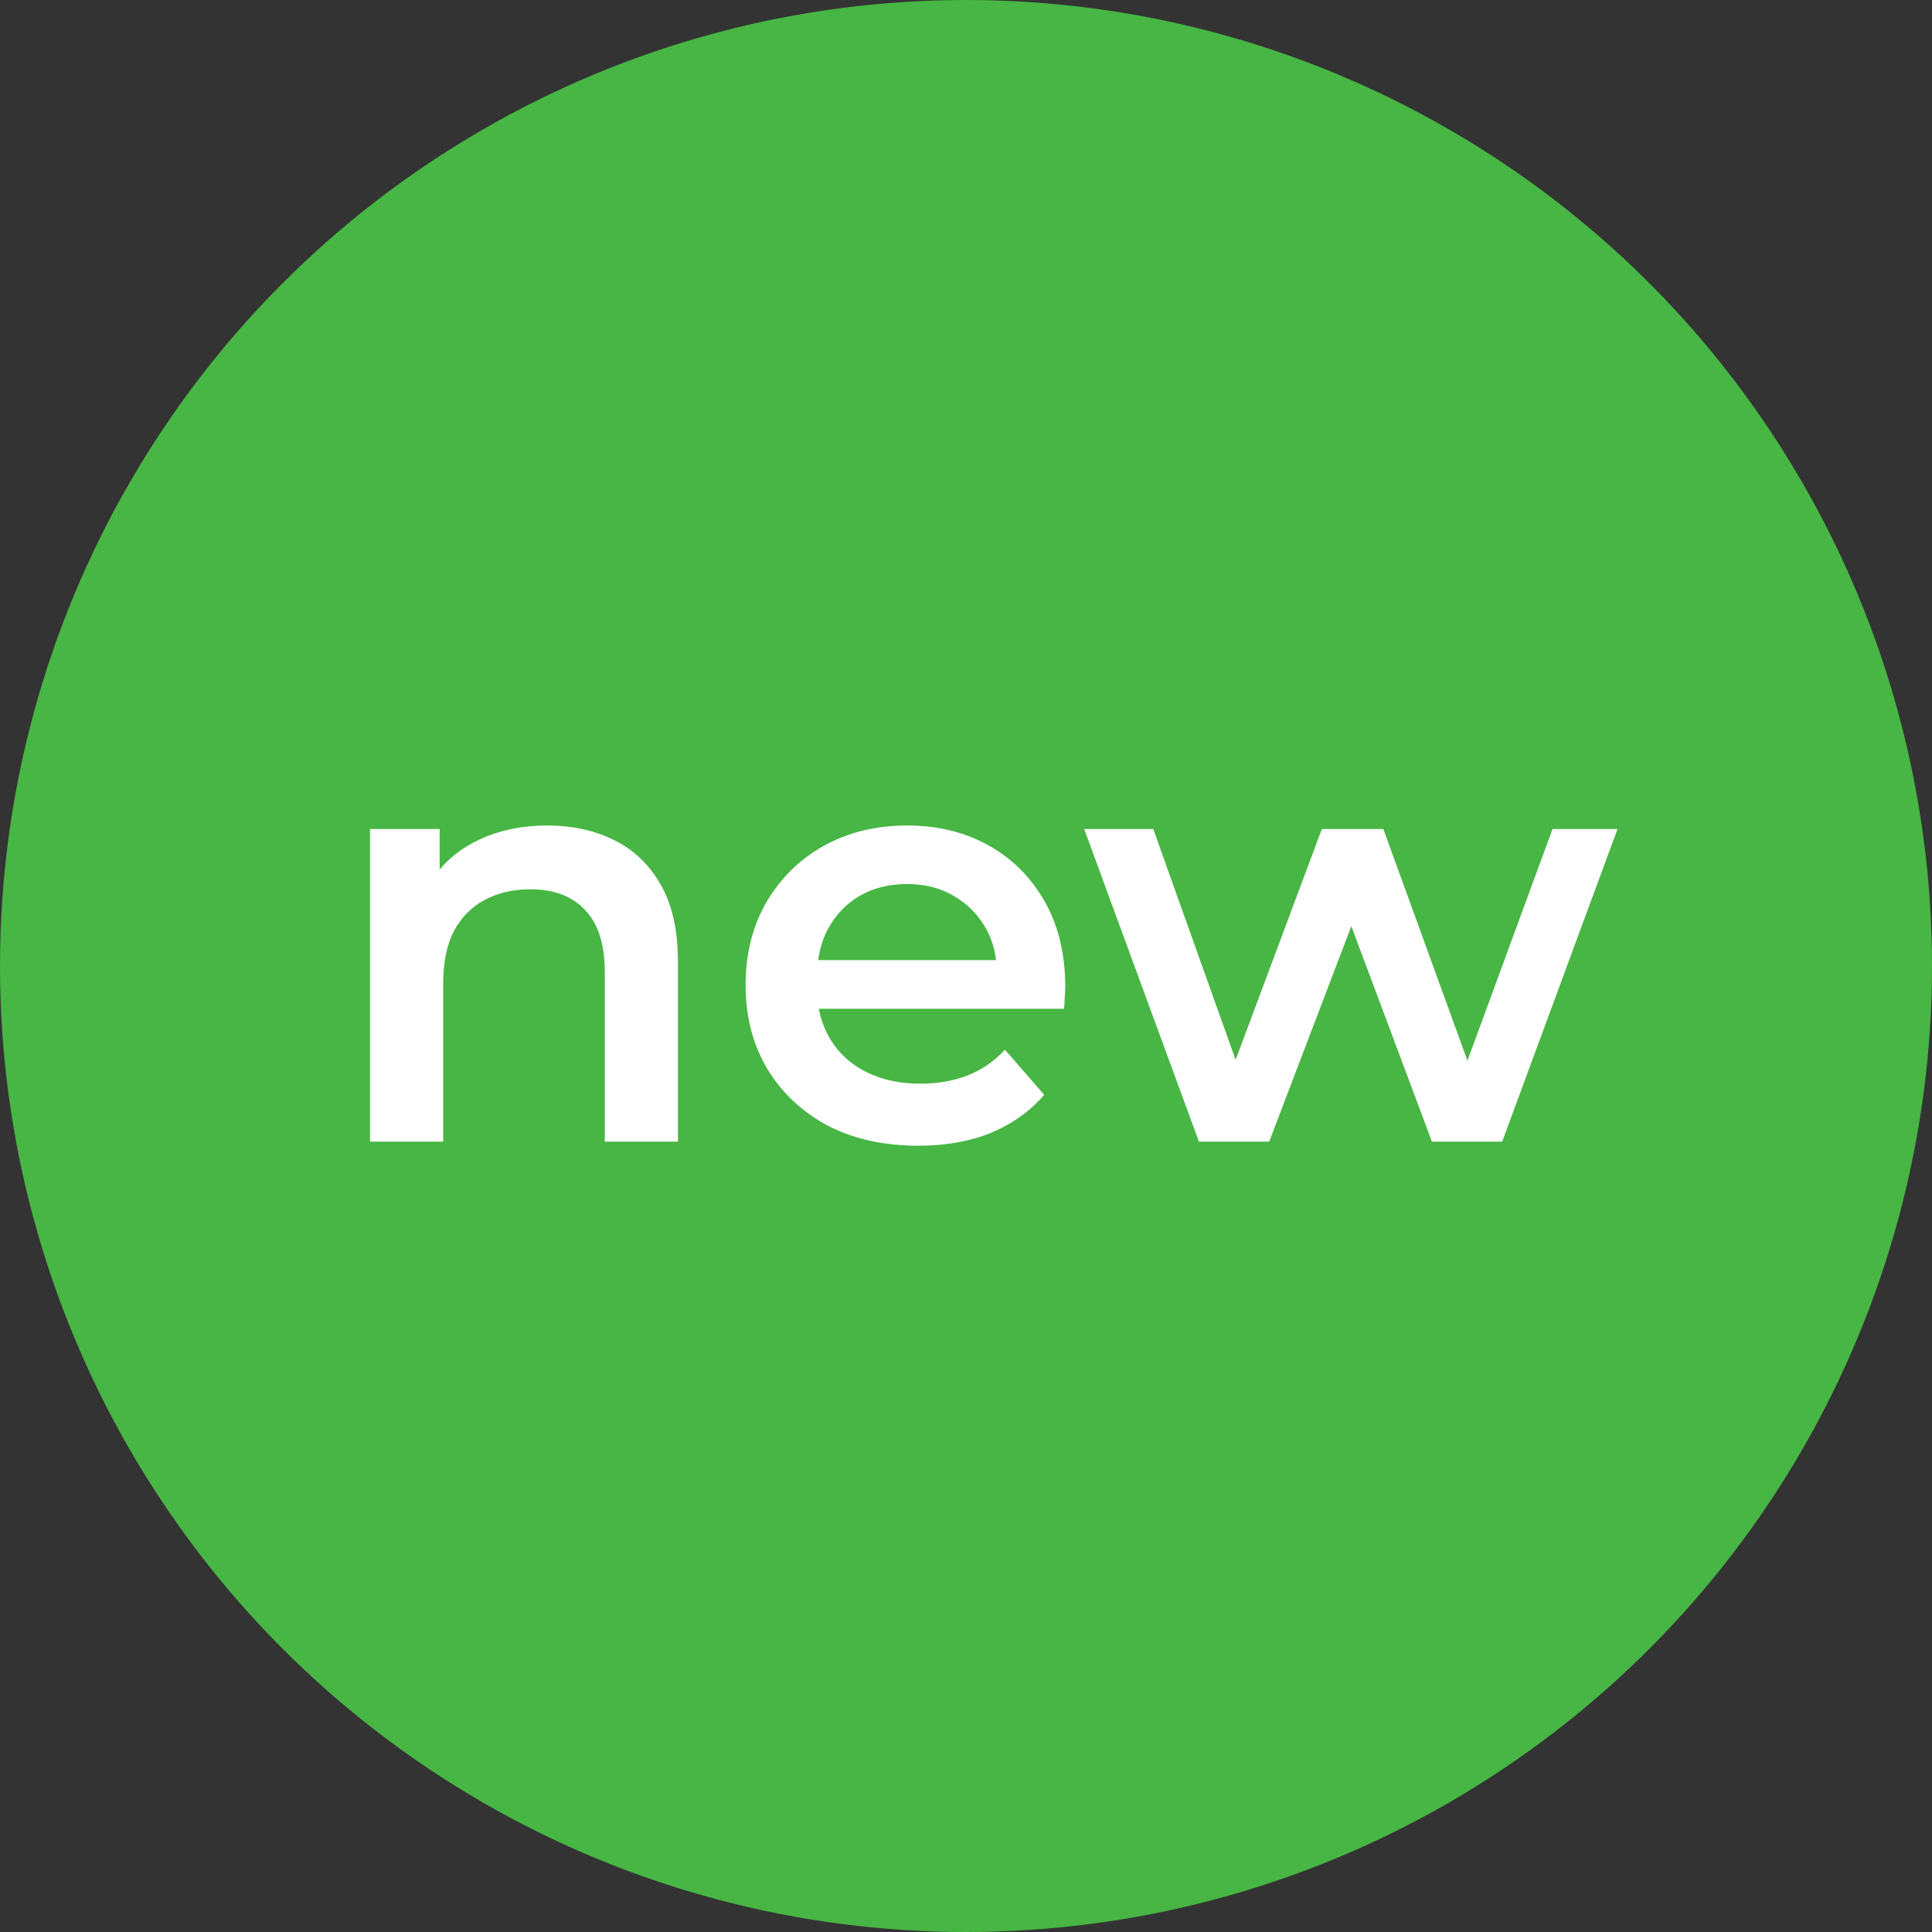
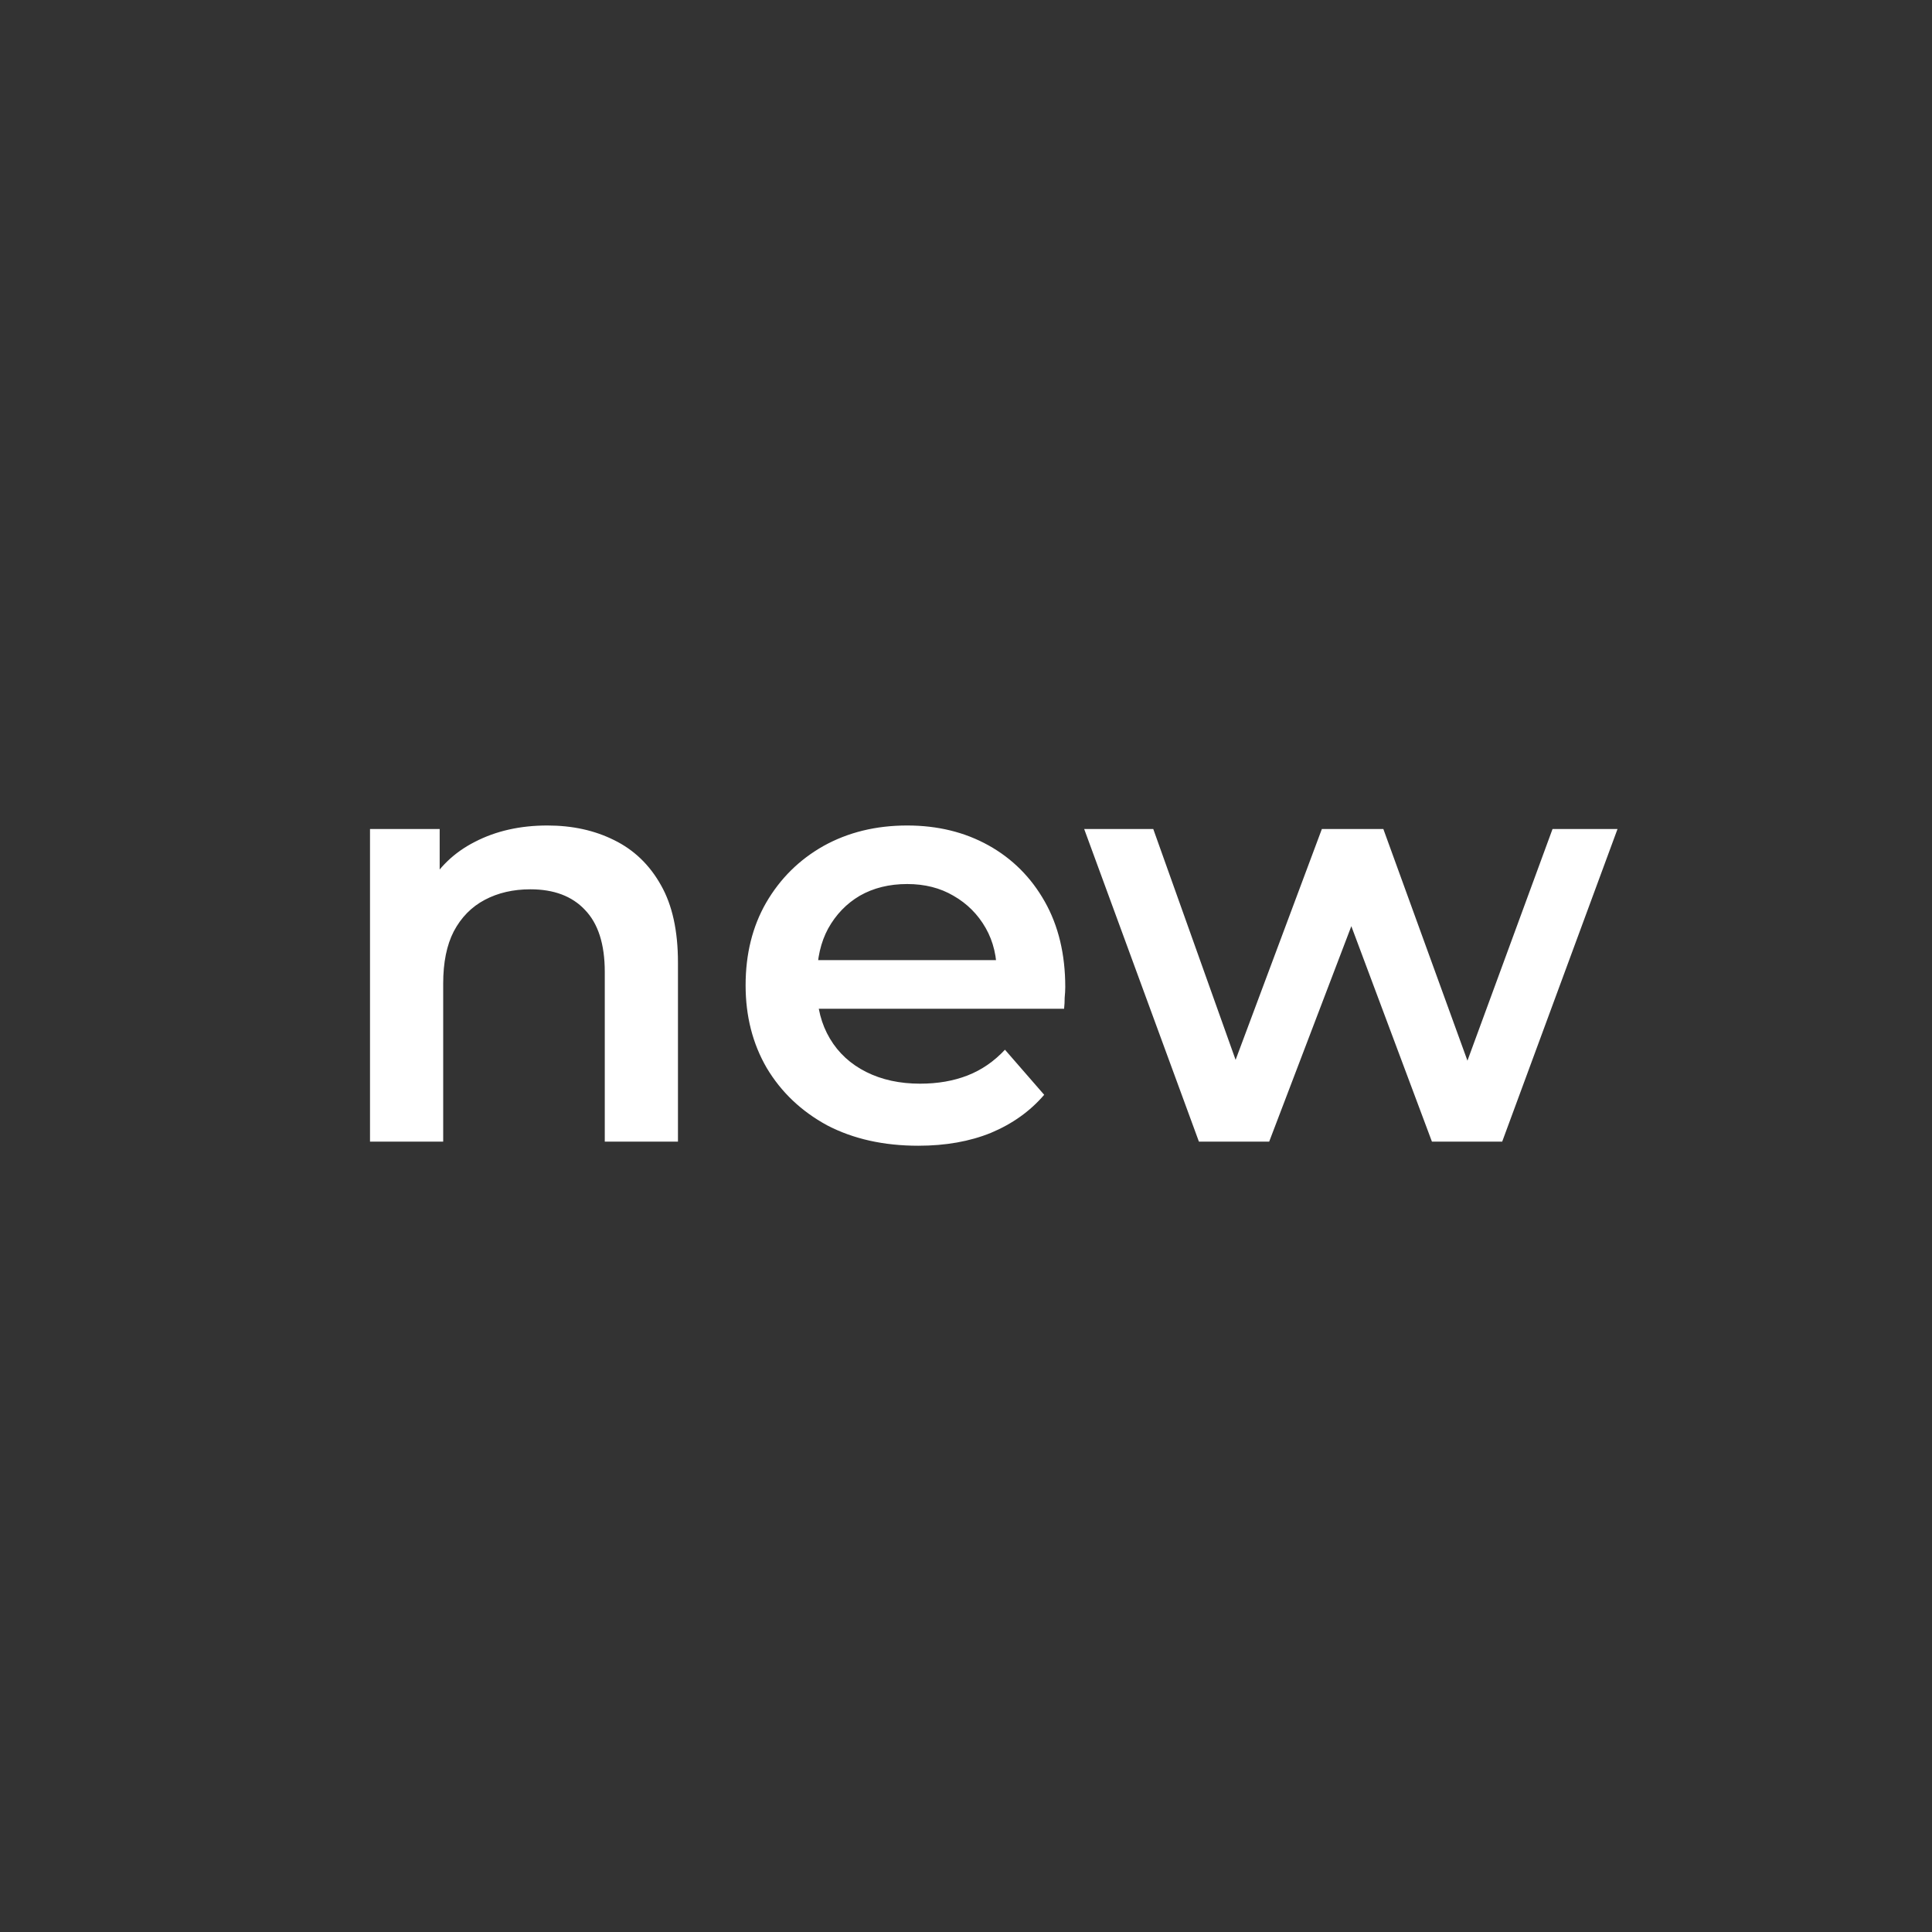
<svg xmlns="http://www.w3.org/2000/svg" width="66" height="66" viewBox="0 0 66 66" fill="none">
  <rect x="0" y="0" width="66" height="66" fill="#333333" stroke="none" />
-   <circle cx="33" cy="33" r="33" fill="#47B644" />
  <path d="M18.7 28.2C19.553 28.2 20.313 28.367 20.98 28.7C21.66 29.033 22.193 29.547 22.58 30.24C22.967 30.92 23.16 31.8 23.16 32.88V39H20.66V33.2C20.66 32.253 20.433 31.547 19.98 31.08C19.54 30.613 18.92 30.38 18.12 30.38C17.533 30.38 17.013 30.5 16.56 30.74C16.107 30.98 15.753 31.34 15.5 31.82C15.26 32.287 15.14 32.88 15.14 33.6V39H12.64V28.32H15.02V31.2L14.6 30.32C14.973 29.64 15.513 29.12 16.22 28.76C16.94 28.387 17.767 28.2 18.7 28.2ZM31.371 39.14C30.184 39.14 29.144 38.907 28.251 38.44C27.371 37.96 26.684 37.307 26.191 36.48C25.711 35.653 25.471 34.713 25.471 33.66C25.471 32.593 25.704 31.653 26.171 30.84C26.651 30.013 27.304 29.367 28.131 28.9C28.971 28.433 29.924 28.2 30.991 28.2C32.031 28.2 32.958 28.427 33.771 28.88C34.584 29.333 35.224 29.973 35.691 30.8C36.158 31.627 36.391 32.6 36.391 33.72C36.391 33.827 36.384 33.947 36.371 34.08C36.371 34.213 36.364 34.34 36.351 34.46H27.451V32.8H35.031L34.051 33.32C34.064 32.707 33.938 32.167 33.671 31.7C33.404 31.233 33.038 30.867 32.571 30.6C32.118 30.333 31.591 30.2 30.991 30.2C30.378 30.2 29.838 30.333 29.371 30.6C28.918 30.867 28.558 31.24 28.291 31.72C28.038 32.187 27.911 32.74 27.911 33.38V33.78C27.911 34.42 28.058 34.987 28.351 35.48C28.644 35.973 29.058 36.353 29.591 36.62C30.124 36.887 30.738 37.02 31.431 37.02C32.031 37.02 32.571 36.927 33.051 36.74C33.531 36.553 33.958 36.26 34.331 35.86L35.671 37.4C35.191 37.96 34.584 38.393 33.851 38.7C33.131 38.993 32.304 39.14 31.371 39.14ZM40.957 39L37.037 28.32H39.397L42.757 37.74H41.637L45.157 28.32H47.257L50.677 37.74H49.577L53.037 28.32H55.257L51.317 39H48.917L45.797 30.66H46.537L43.357 39H40.957Z" fill="white" />
</svg>